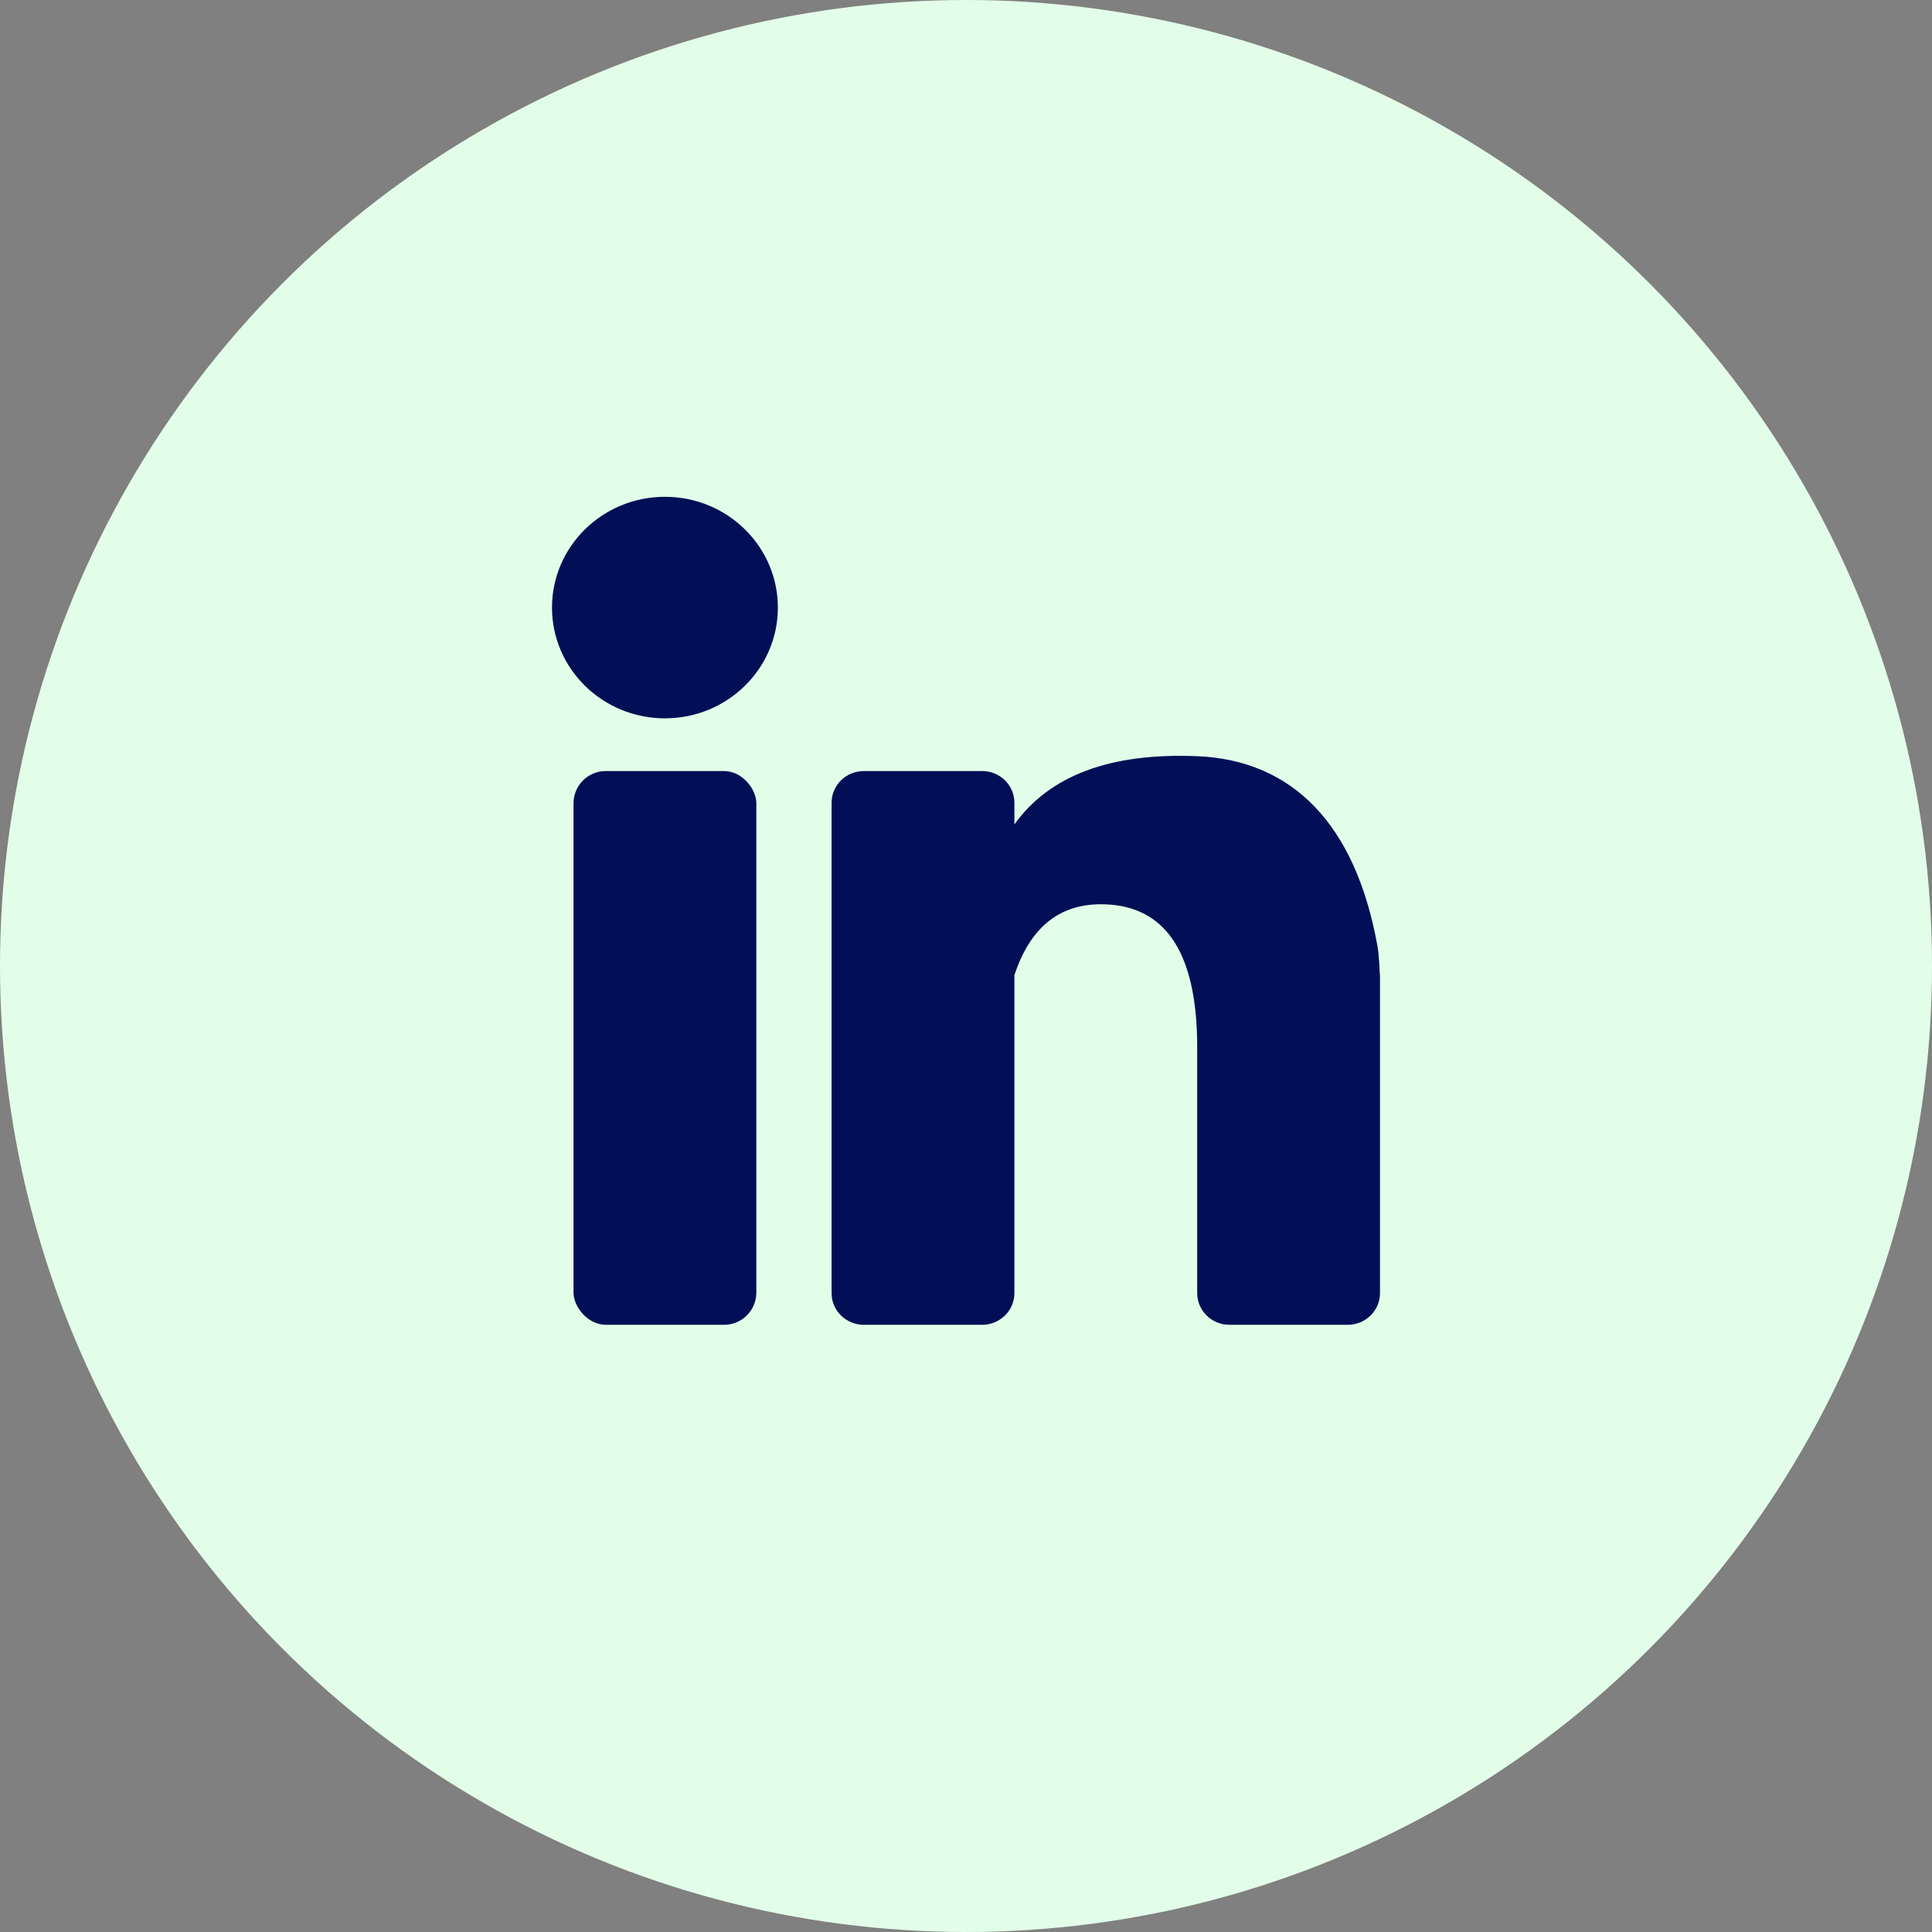
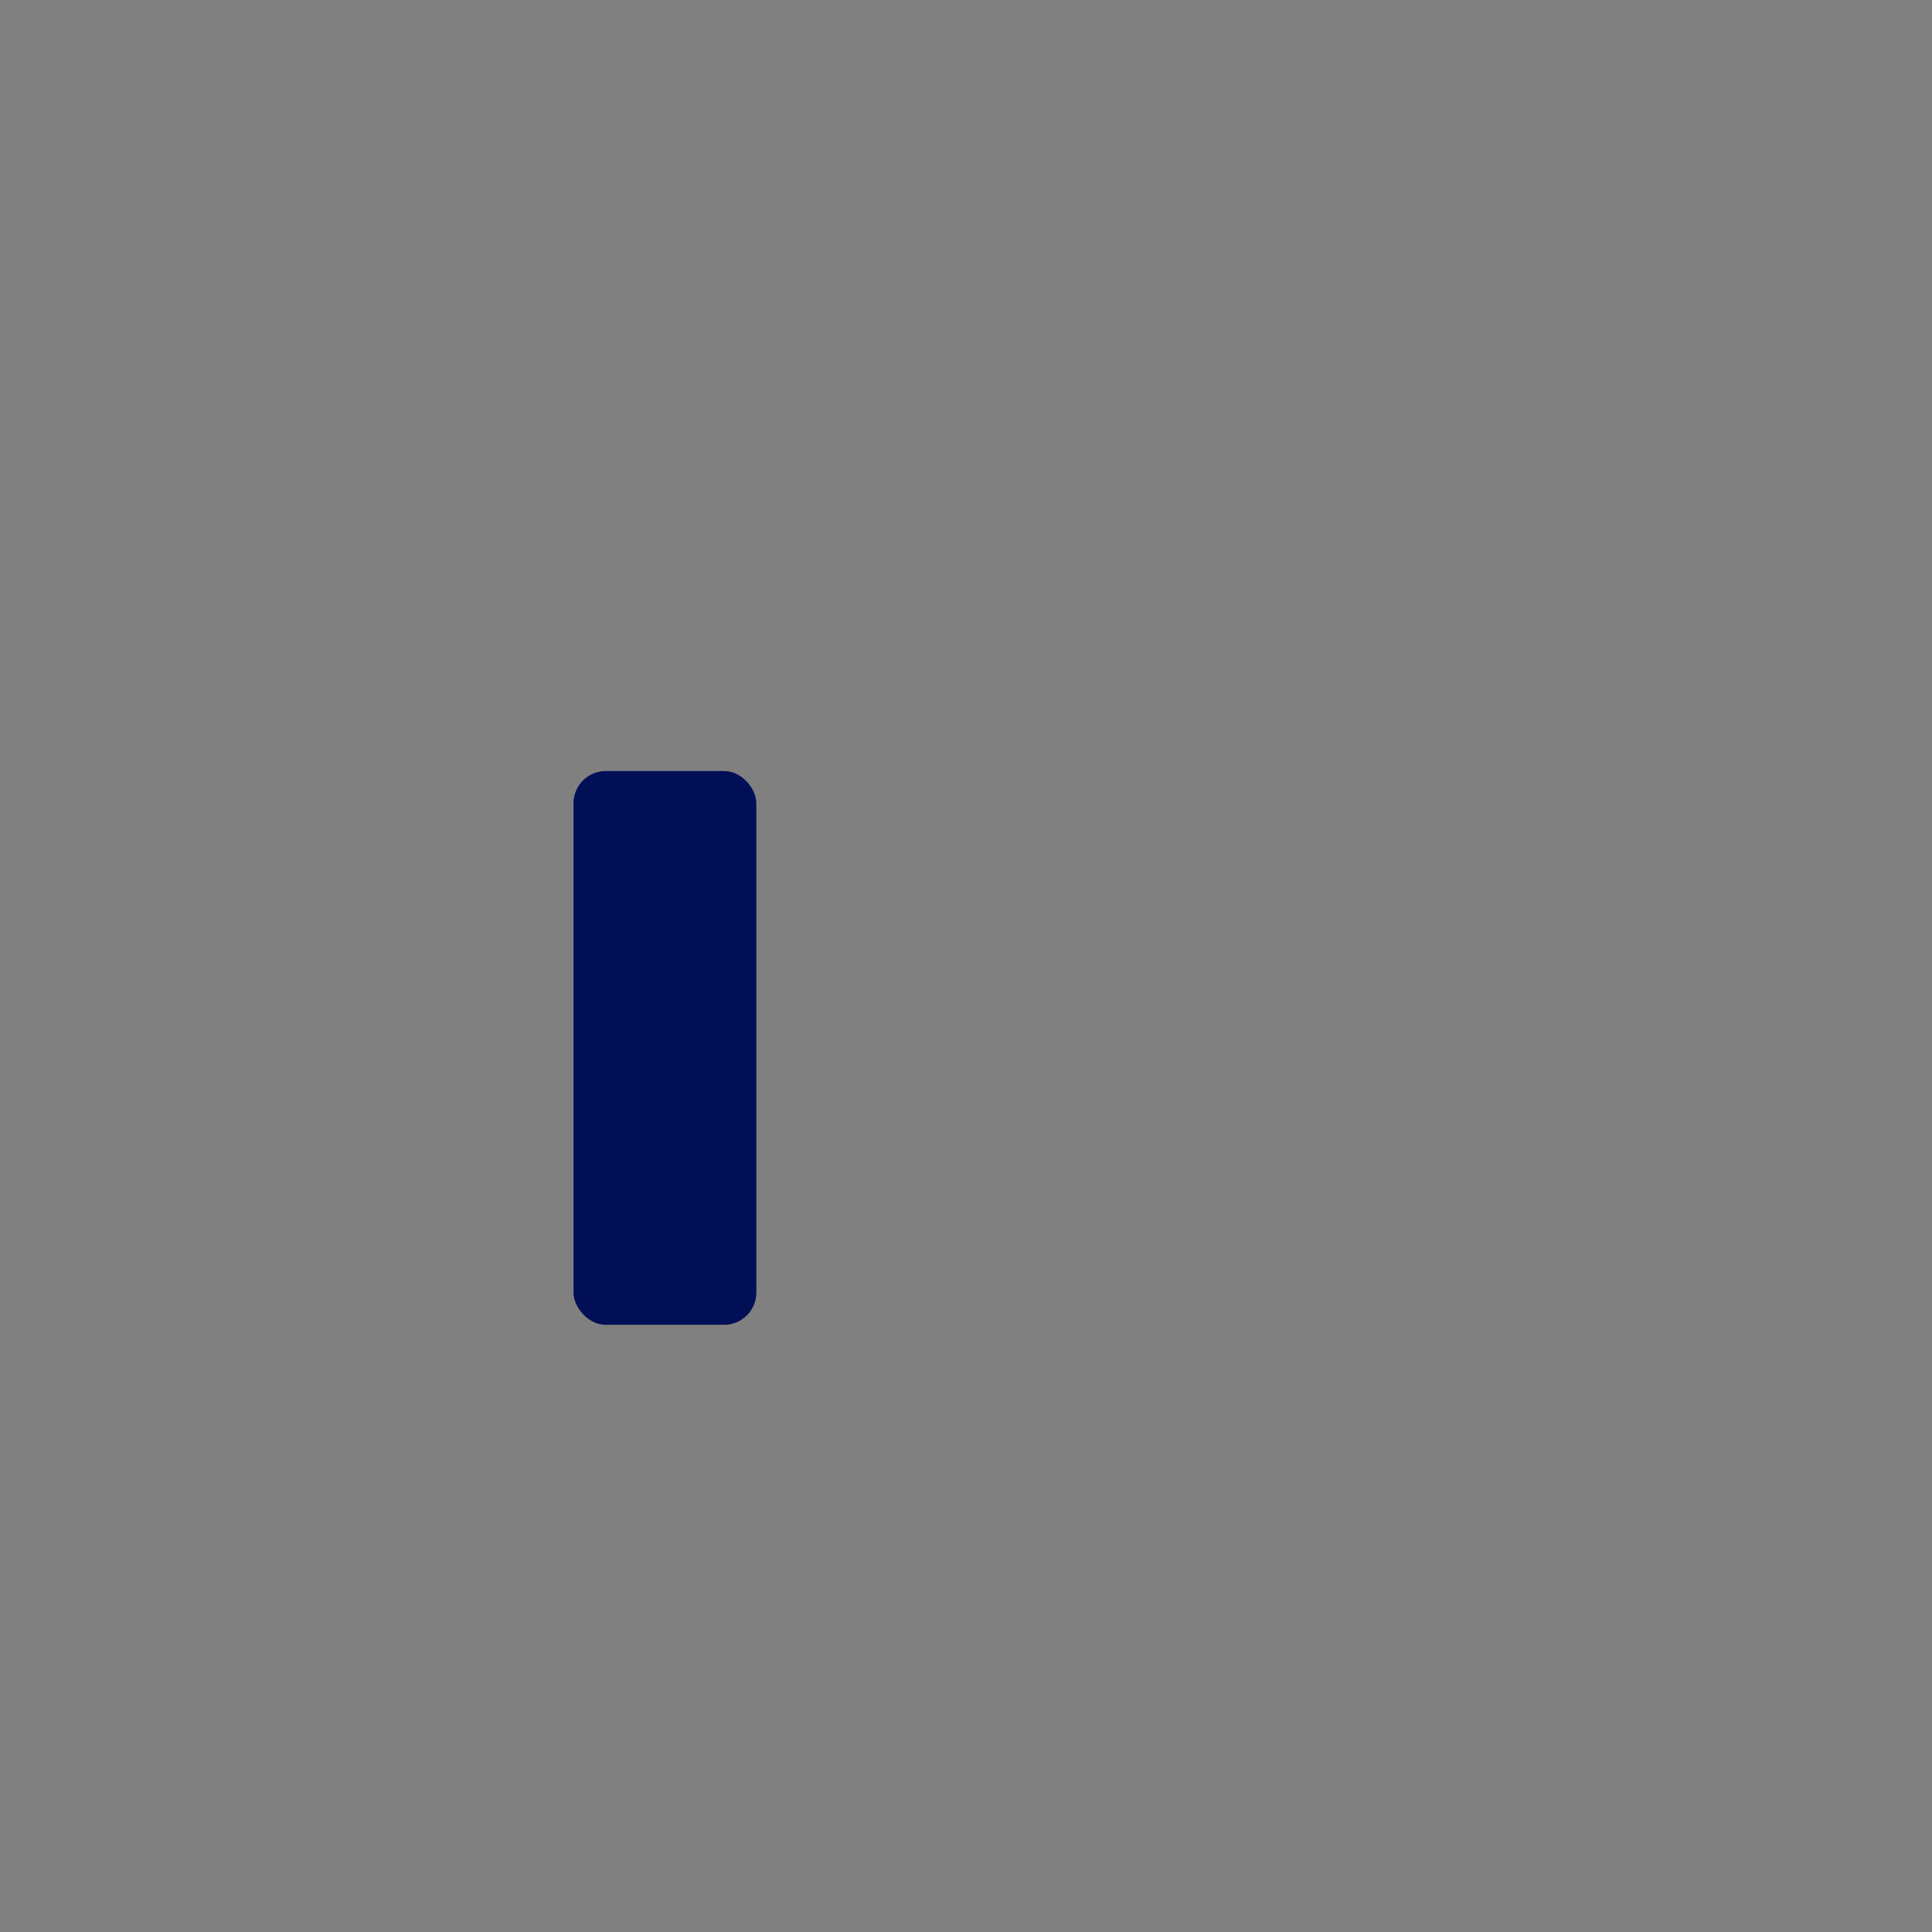
<svg xmlns="http://www.w3.org/2000/svg" width="42px" height="42px" viewBox="0 0 42 42" version="1.1">
  <rect x="0" y="0" width="42" height="42" fill="#808080" stroke="none" />
  <title>Group 2</title>
  <g id="Symbols" stroke="none" stroke-width="1" fill="none" fill-rule="evenodd">
    <g id="Footer" transform="translate(-1191, -158)">
      <g id="Group-2" transform="translate(1191, 158)">
-         <circle id="Oval" fill="#E3FEE8" cx="21" cy="21" r="21" />
        <g id="Group-15" transform="translate(12, 10.8)" fill="#000F56">
          <rect id="Rectangle" x="0.468" y="5.962" width="3.974" height="12.038" rx="0.7" />
-           <path d="M14.026,5.639 C16.108,5.725 17.466,7.13 17.941,9.745 C17.96,9.851 17.974,9.982 17.984,10.14 L17.989,10.238 L17.989,10.238 L17.994,10.342 L17.994,10.342 C17.998,10.372 18,10.402 18,10.433 L18,17.312 C18,17.692 17.686,18 17.299,18 L14.727,18 C14.34,18 14.026,17.692 14.026,17.312 L14.026,11.981 C14.026,11.731 14.017,11.496 13.997,11.276 L13.986,11.168 C13.82,9.628 13.135,8.858 11.931,8.858 C11.017,8.858 10.391,9.372 10.052,10.4 L10.052,17.312 C10.052,17.692 9.738,18 9.351,18 L6.779,18 C6.392,18 6.078,17.692 6.078,17.312 L6.078,6.65 C6.078,6.27 6.392,5.962 6.779,5.962 L9.351,5.962 C9.738,5.962 10.052,6.27 10.052,6.65 L10.052,7.123 C10.816,6.056 12.141,5.561 14.026,5.639 Z" id="Path" />
-           <ellipse id="Oval" cx="2.455" cy="2.408" rx="2.455" ry="2.408" />
        </g>
      </g>
    </g>
  </g>
</svg>